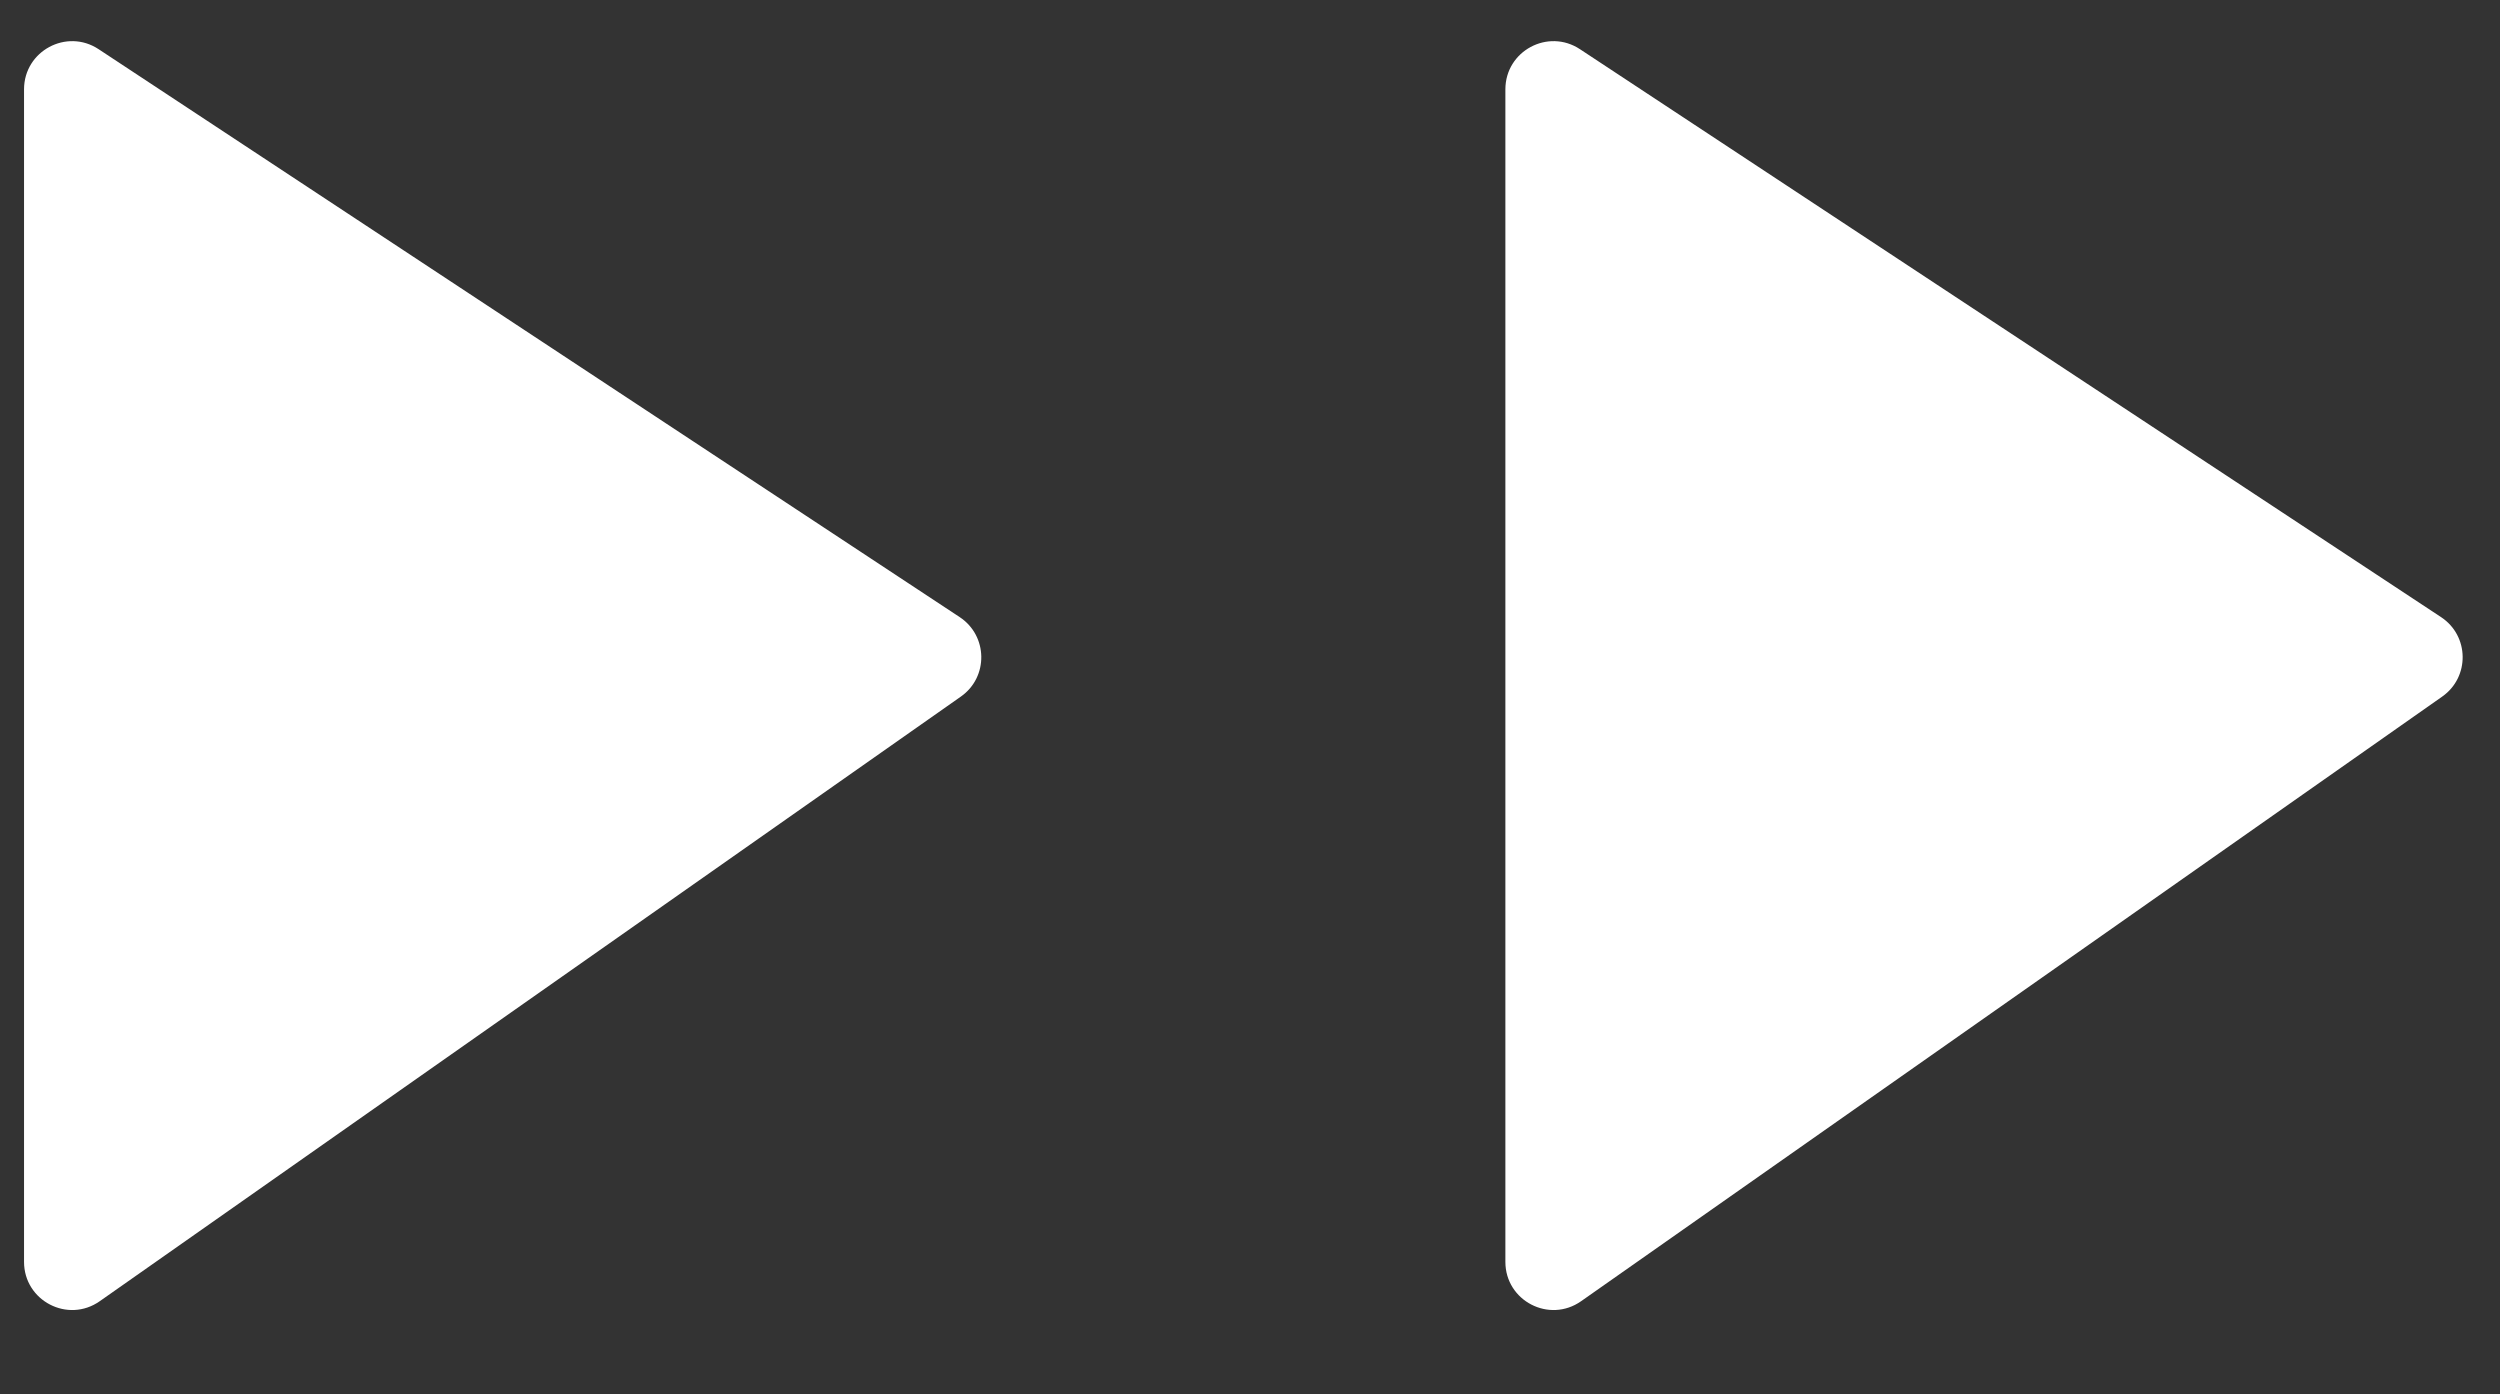
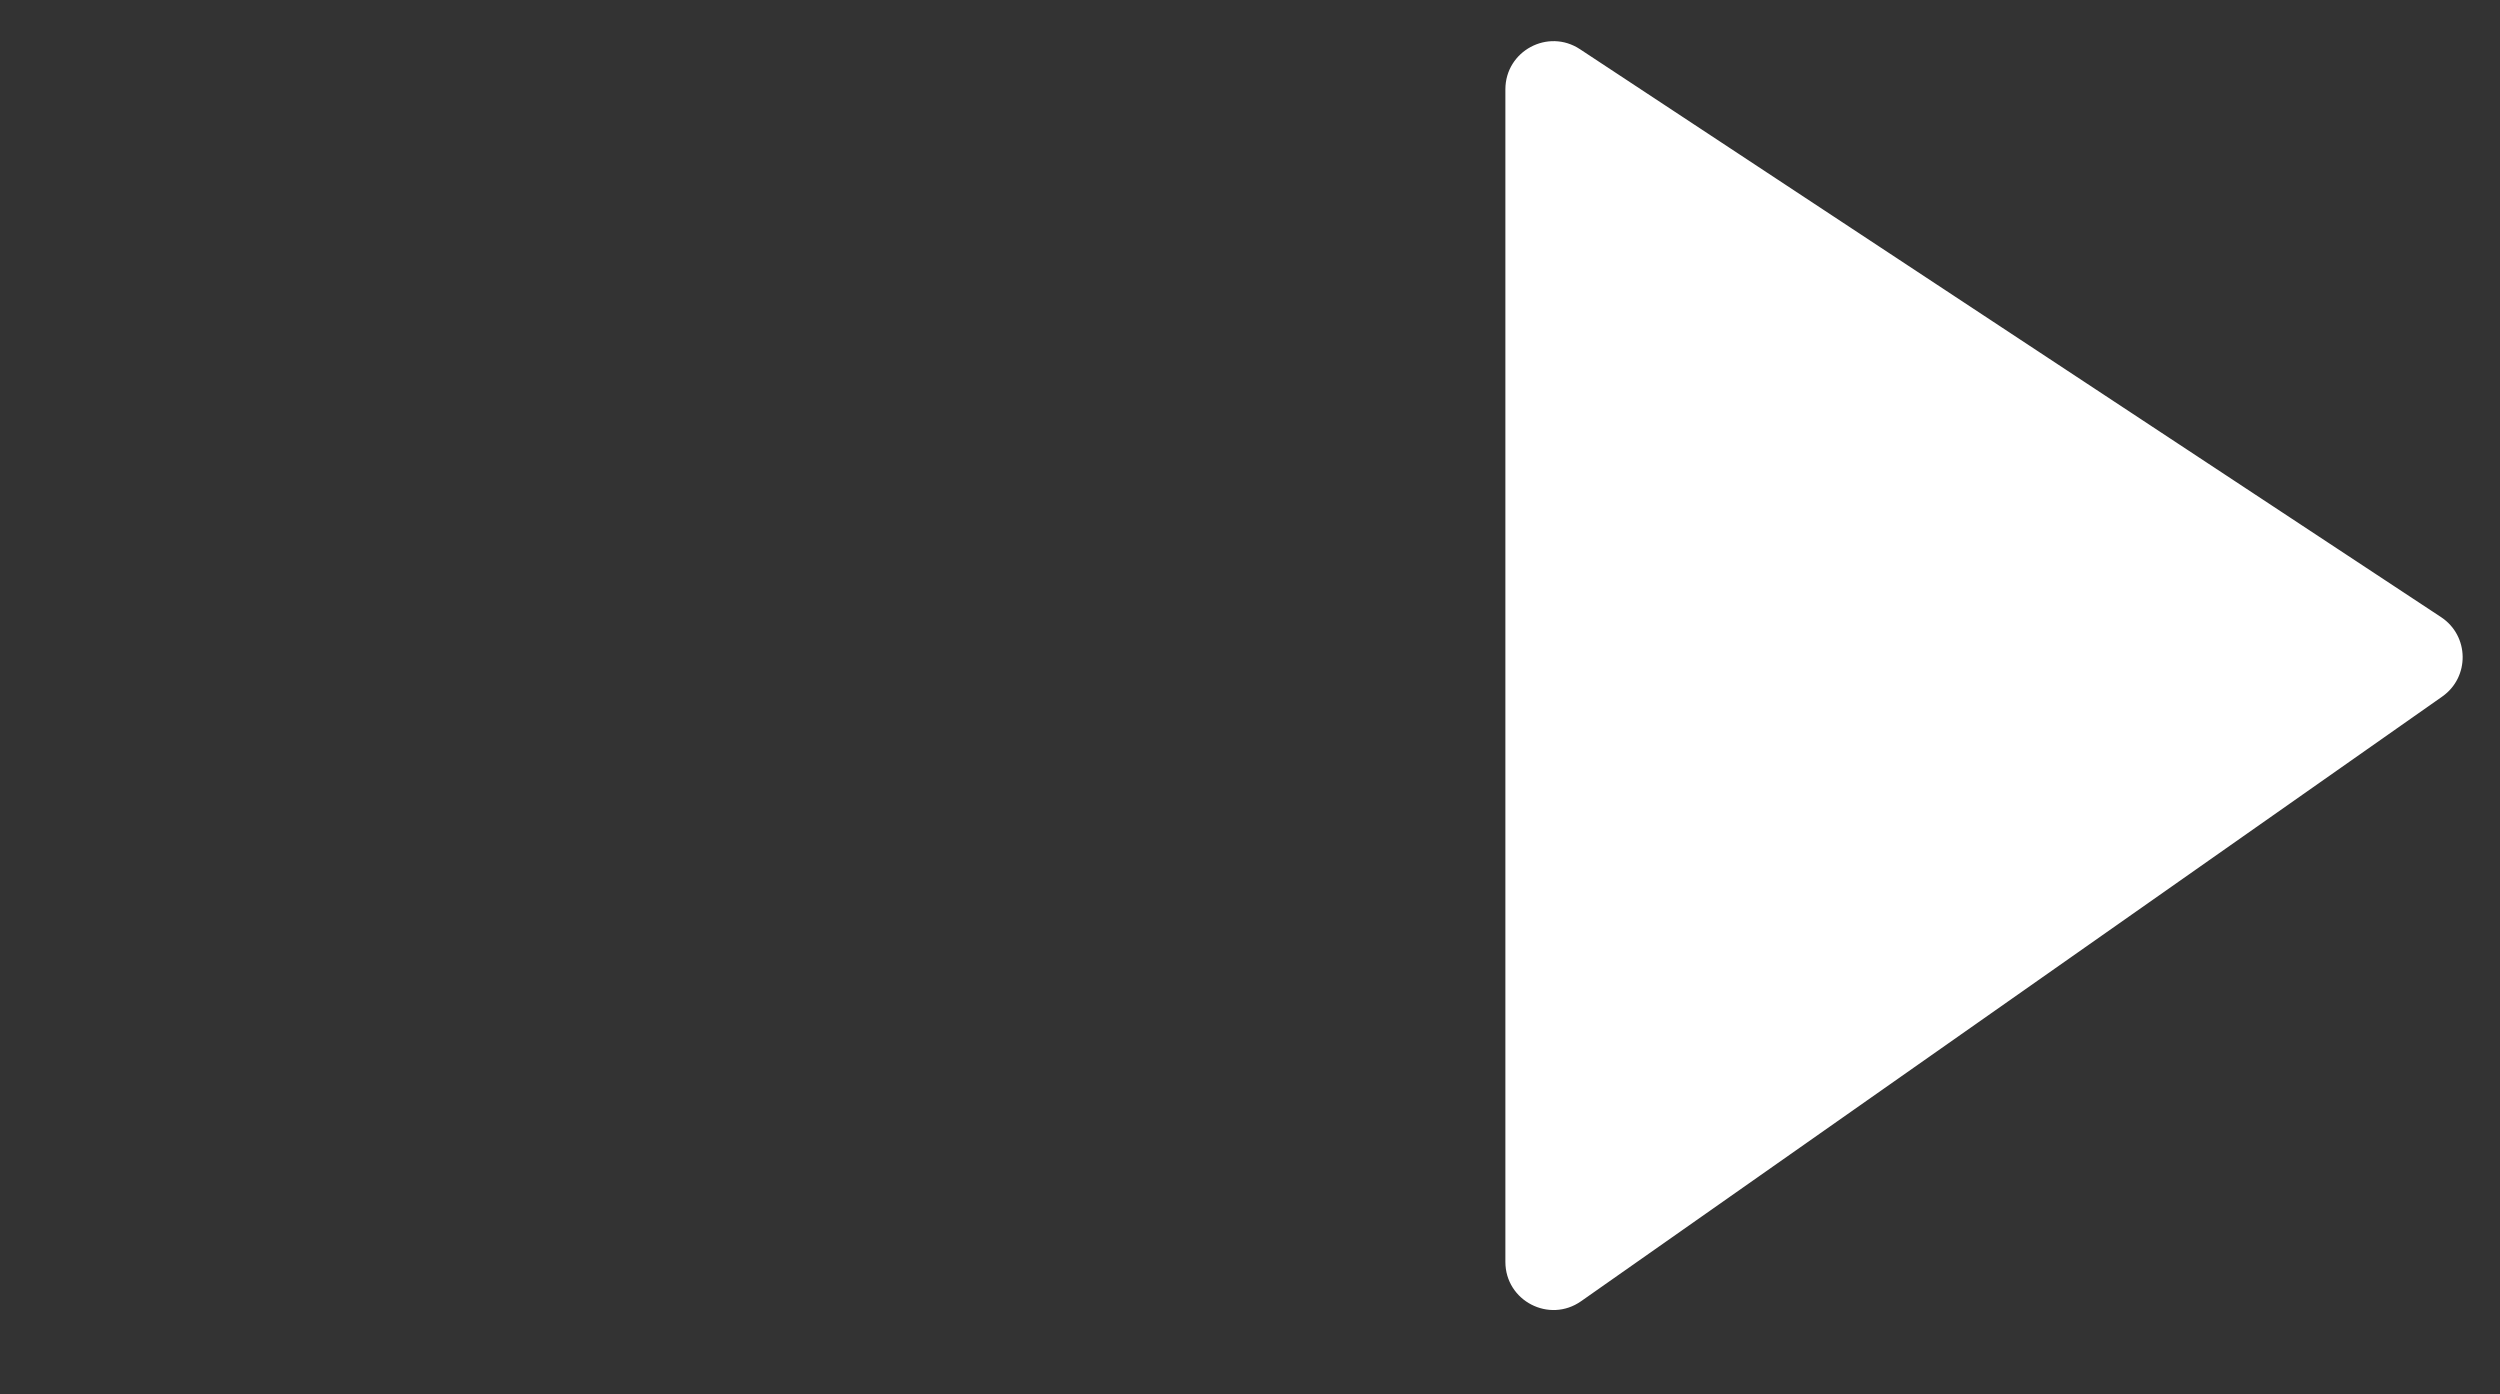
<svg xmlns="http://www.w3.org/2000/svg" width="52" height="29" viewBox="0 0 52 29" fill="none">
  <rect x="0" y="0" width="52" height="29" fill="#333333" stroke="none" />
-   <path d="M0.5 1.858C0.5 1.061 1.386 0.584 2.051 1.023L19.962 12.836C20.55 13.225 20.563 14.084 19.986 14.489L2.075 27.065C1.412 27.531 0.5 27.057 0.5 26.247V1.858Z" fill="white" />
  <path d="M31.312 1.858C31.312 1.061 32.198 0.584 32.863 1.023L50.774 12.836C51.363 13.225 51.375 14.084 50.798 14.489L32.887 27.065C32.224 27.531 31.312 27.057 31.312 26.247V1.858Z" fill="white" />
</svg>